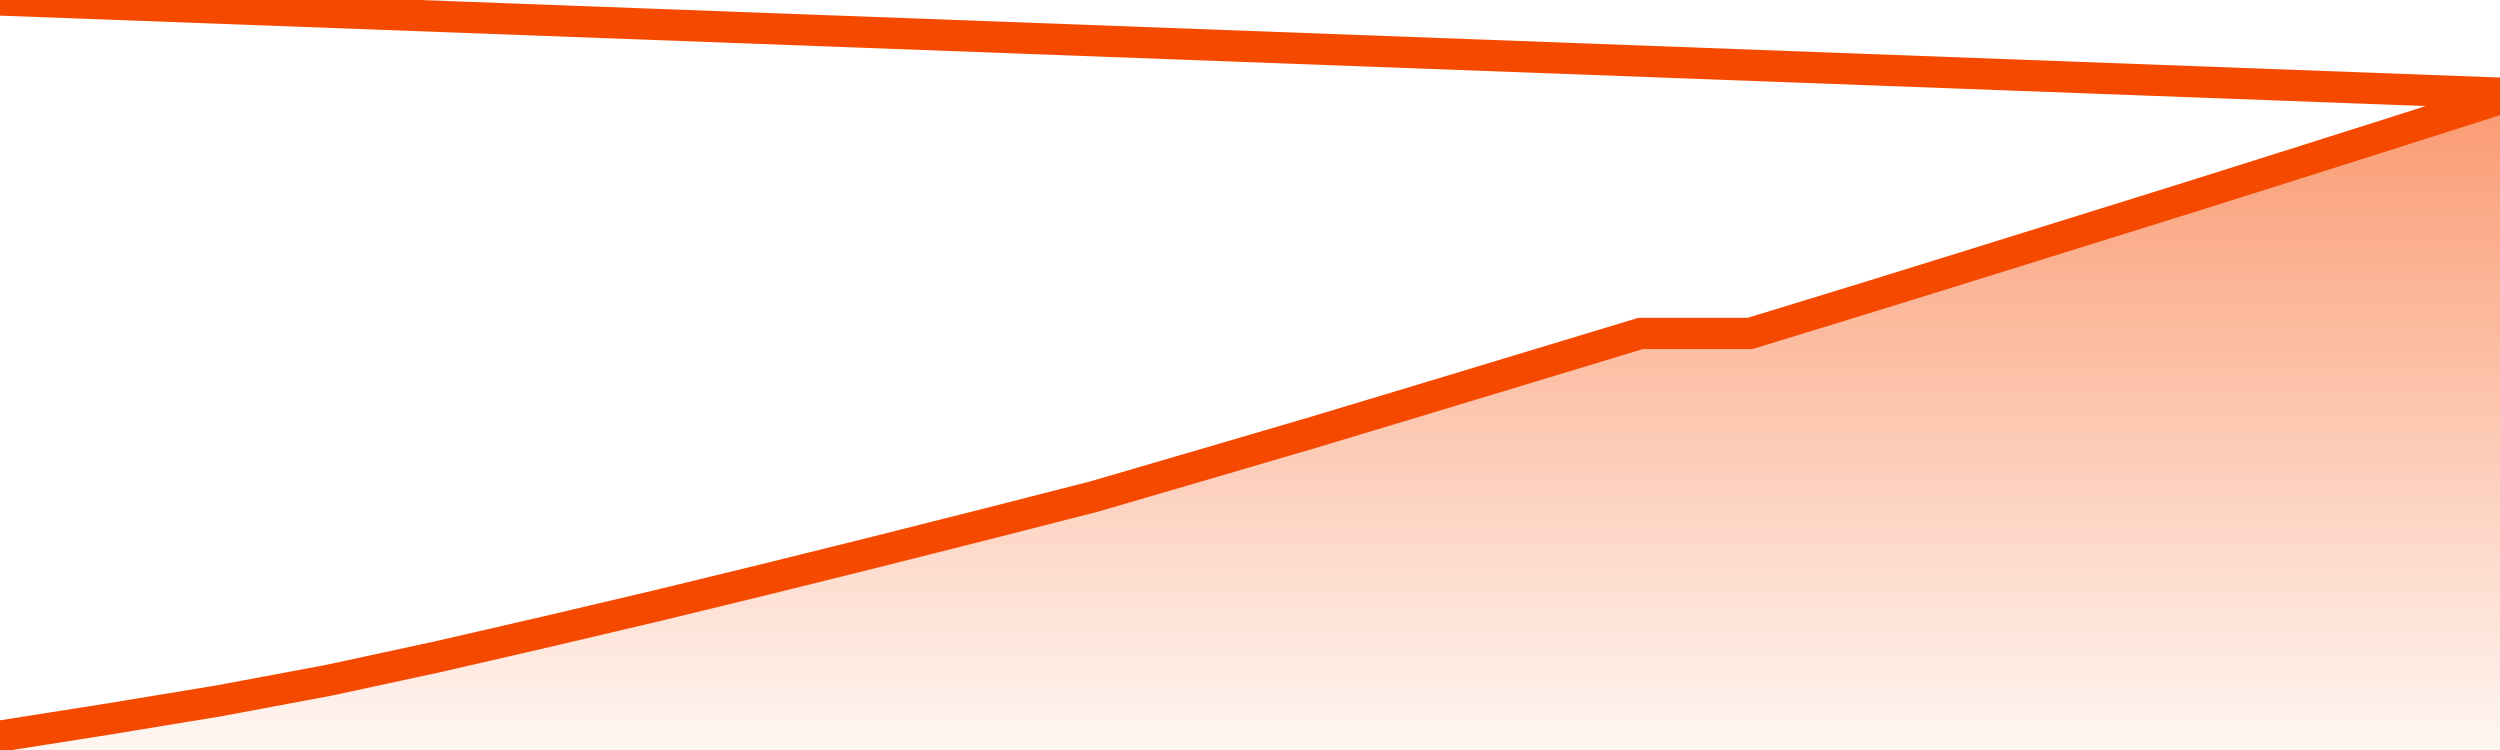
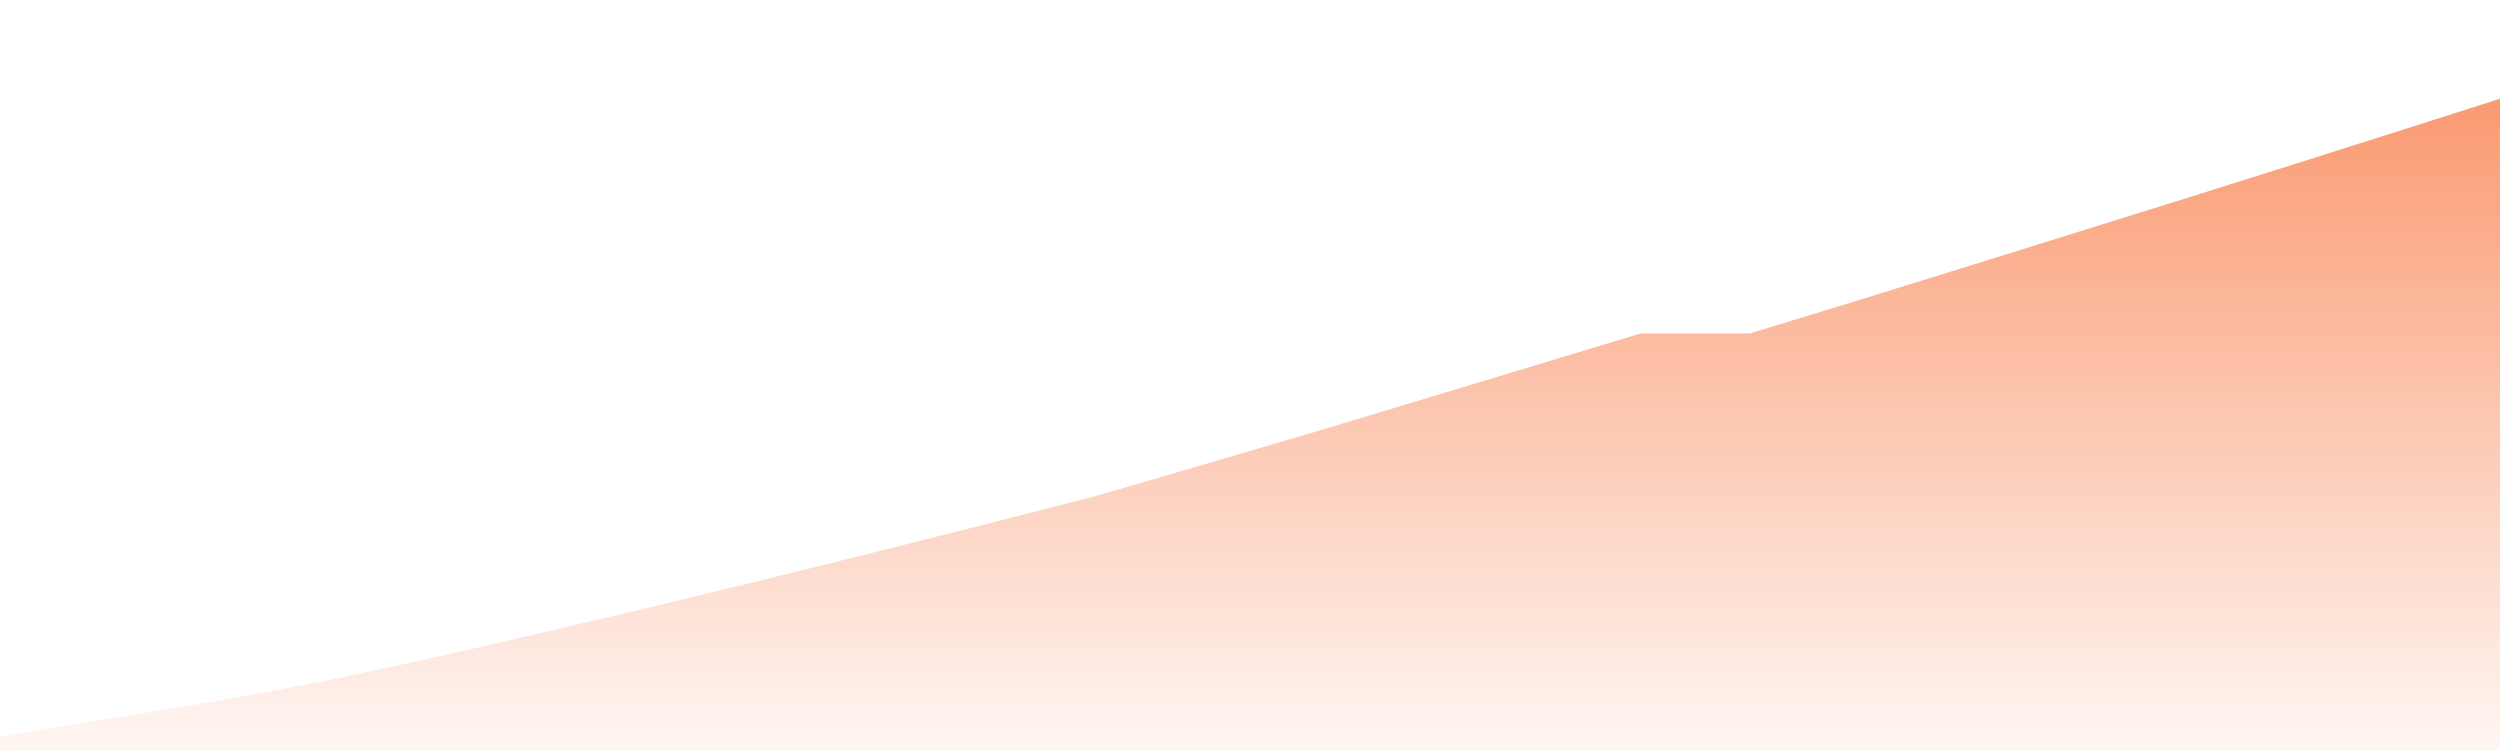
<svg xmlns="http://www.w3.org/2000/svg" version="1.1" width="80" height="24" viewBox="0 0 80 24">
  <defs>
    <linearGradient x1=".5" x2=".5" y2="1" id="gradient">
      <stop offset="0" stop-color="#F64900" />
      <stop offset="1" stop-color="#f64900" stop-opacity="0" />
    </linearGradient>
  </defs>
  <path fill="url(#gradient)" fill-opacity="0.56" stroke="none" d="M 0,26 0.0,23.556 3.5,23.004 7.0,22.427 10.5,21.773 14.0,21.018 17.5,20.212 21.0,19.388 24.5,18.537 28.0,17.668 31.5,16.786 35.0,15.892 38.5,14.87 42.0,13.843 45.5,12.789 49.0,11.73 52.5,10.67 56.0,10.67 59.5,9.598 63.0,8.513 66.5,7.422 70.0,6.331 73.5,5.227 77.0,4.117 80.5,3.0 82,26 Z" />
-   <path fill="none" stroke="#F64900" stroke-width="1" stroke-linejoin="round" stroke-linecap="round" d="M 0.0,23.556 3.5,23.004 7.0,22.427 10.5,21.773 14.0,21.018 17.5,20.212 21.0,19.388 24.5,18.537 28.0,17.668 31.5,16.786 35.0,15.892 38.5,14.87 42.0,13.843 45.5,12.789 49.0,11.73 52.5,10.67 56.0,10.67 59.5,9.598 63.0,8.513 66.5,7.422 70.0,6.331 73.5,5.227 77.0,4.117 80.5,3.0.join(' ') }" />
</svg>